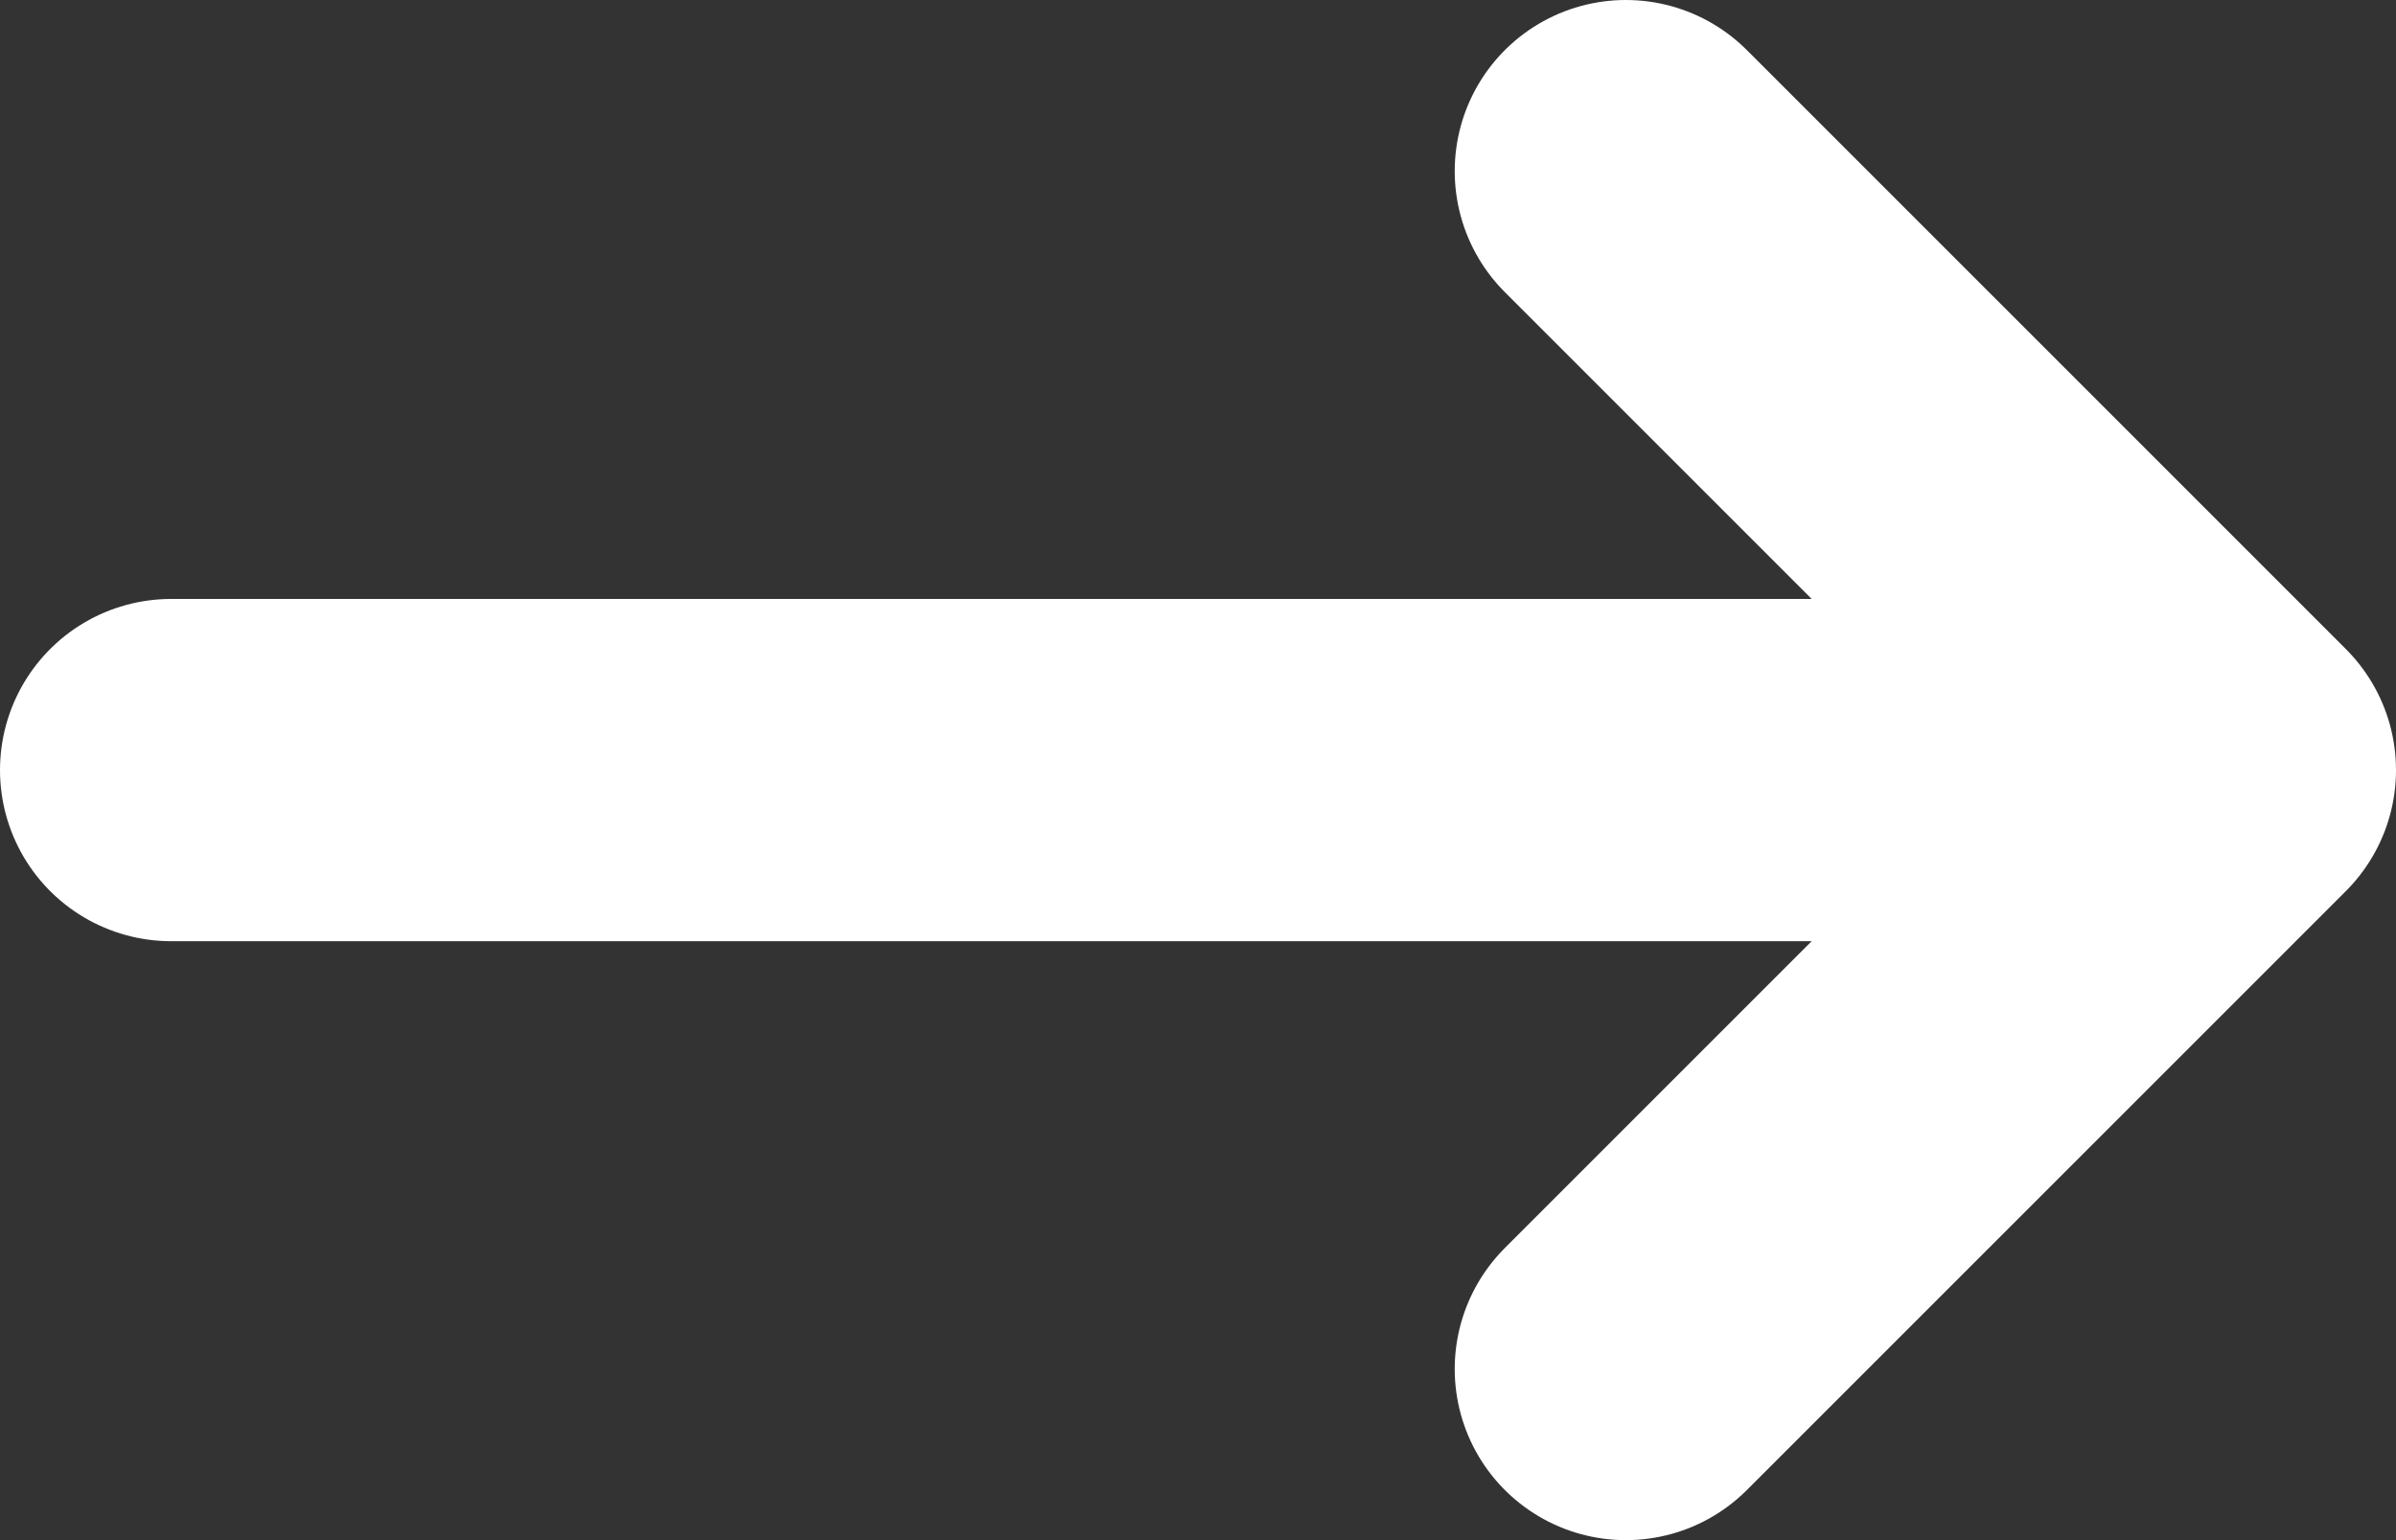
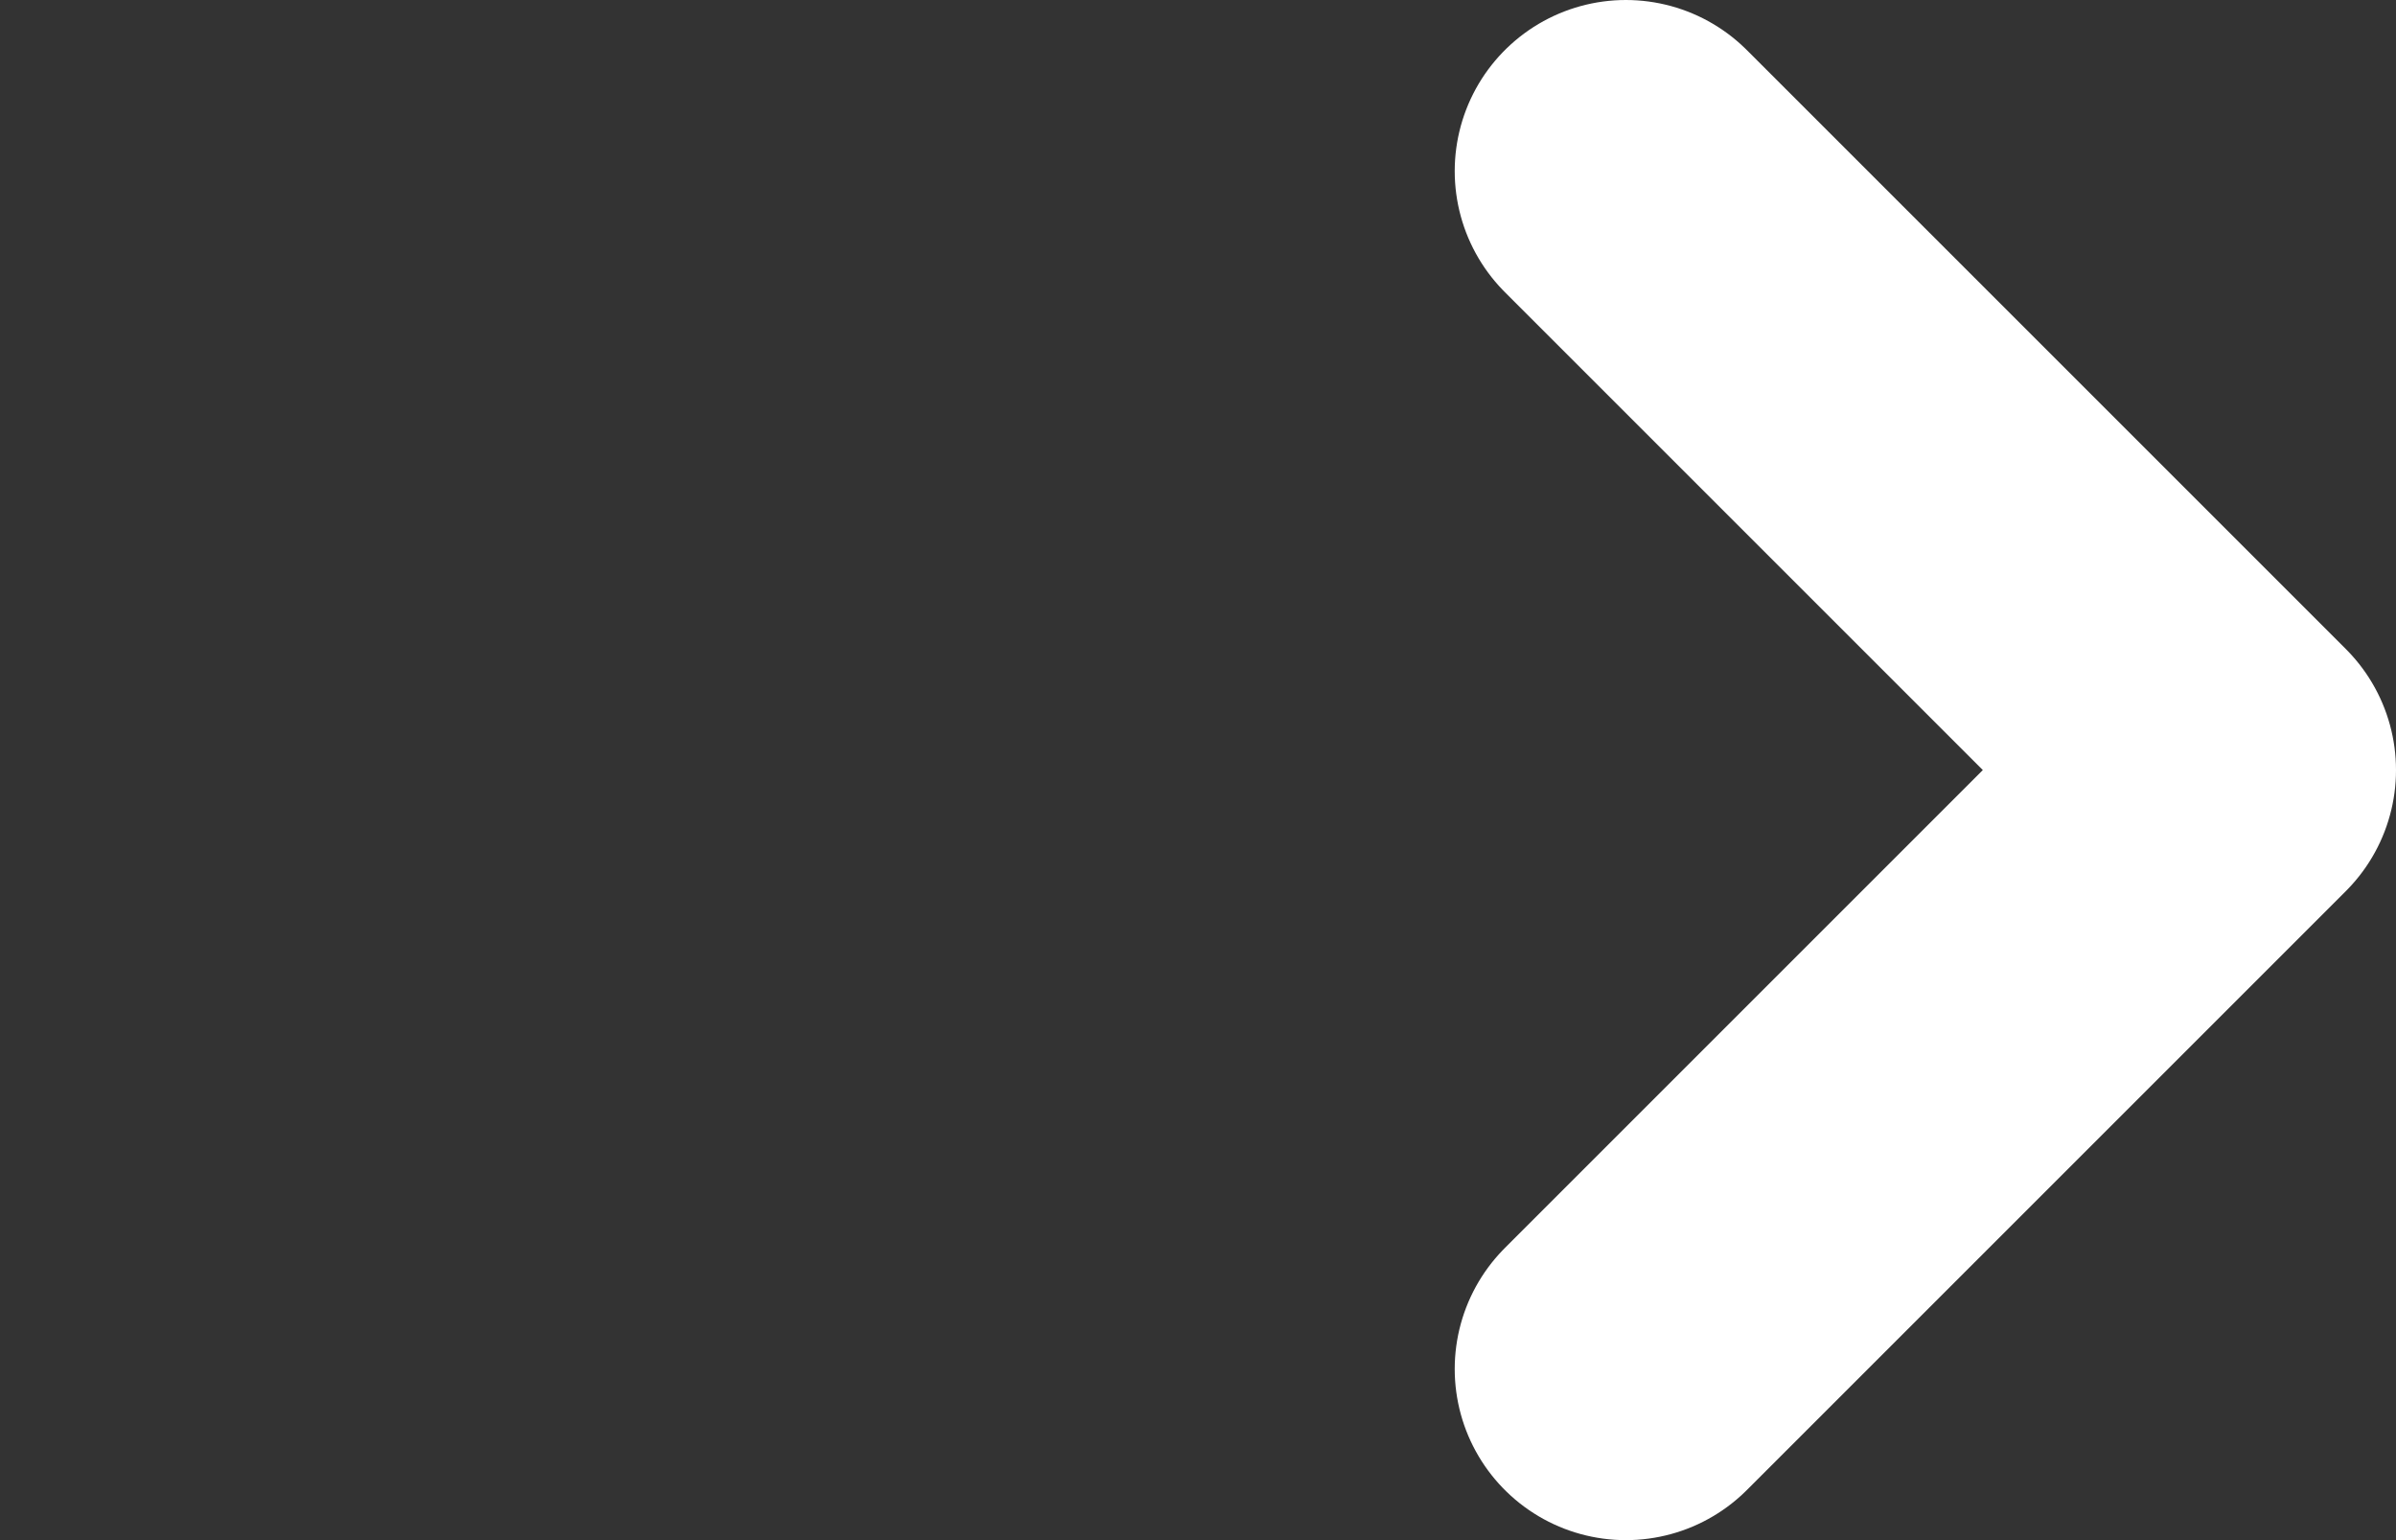
<svg xmlns="http://www.w3.org/2000/svg" width="14" height="9" viewBox="0 0 14 9" fill="none">
  <rect x="0" y="0" width="14" height="9" fill="#333333" stroke="none" />
-   <path d="M11.5 4.5H1M9.5 1L13 4.5L9.5 8" stroke="white" stroke-width="2" stroke-linecap="round" stroke-linejoin="round" />
+   <path d="M11.5 4.5M9.5 1L13 4.5L9.5 8" stroke="white" stroke-width="2" stroke-linecap="round" stroke-linejoin="round" />
</svg>